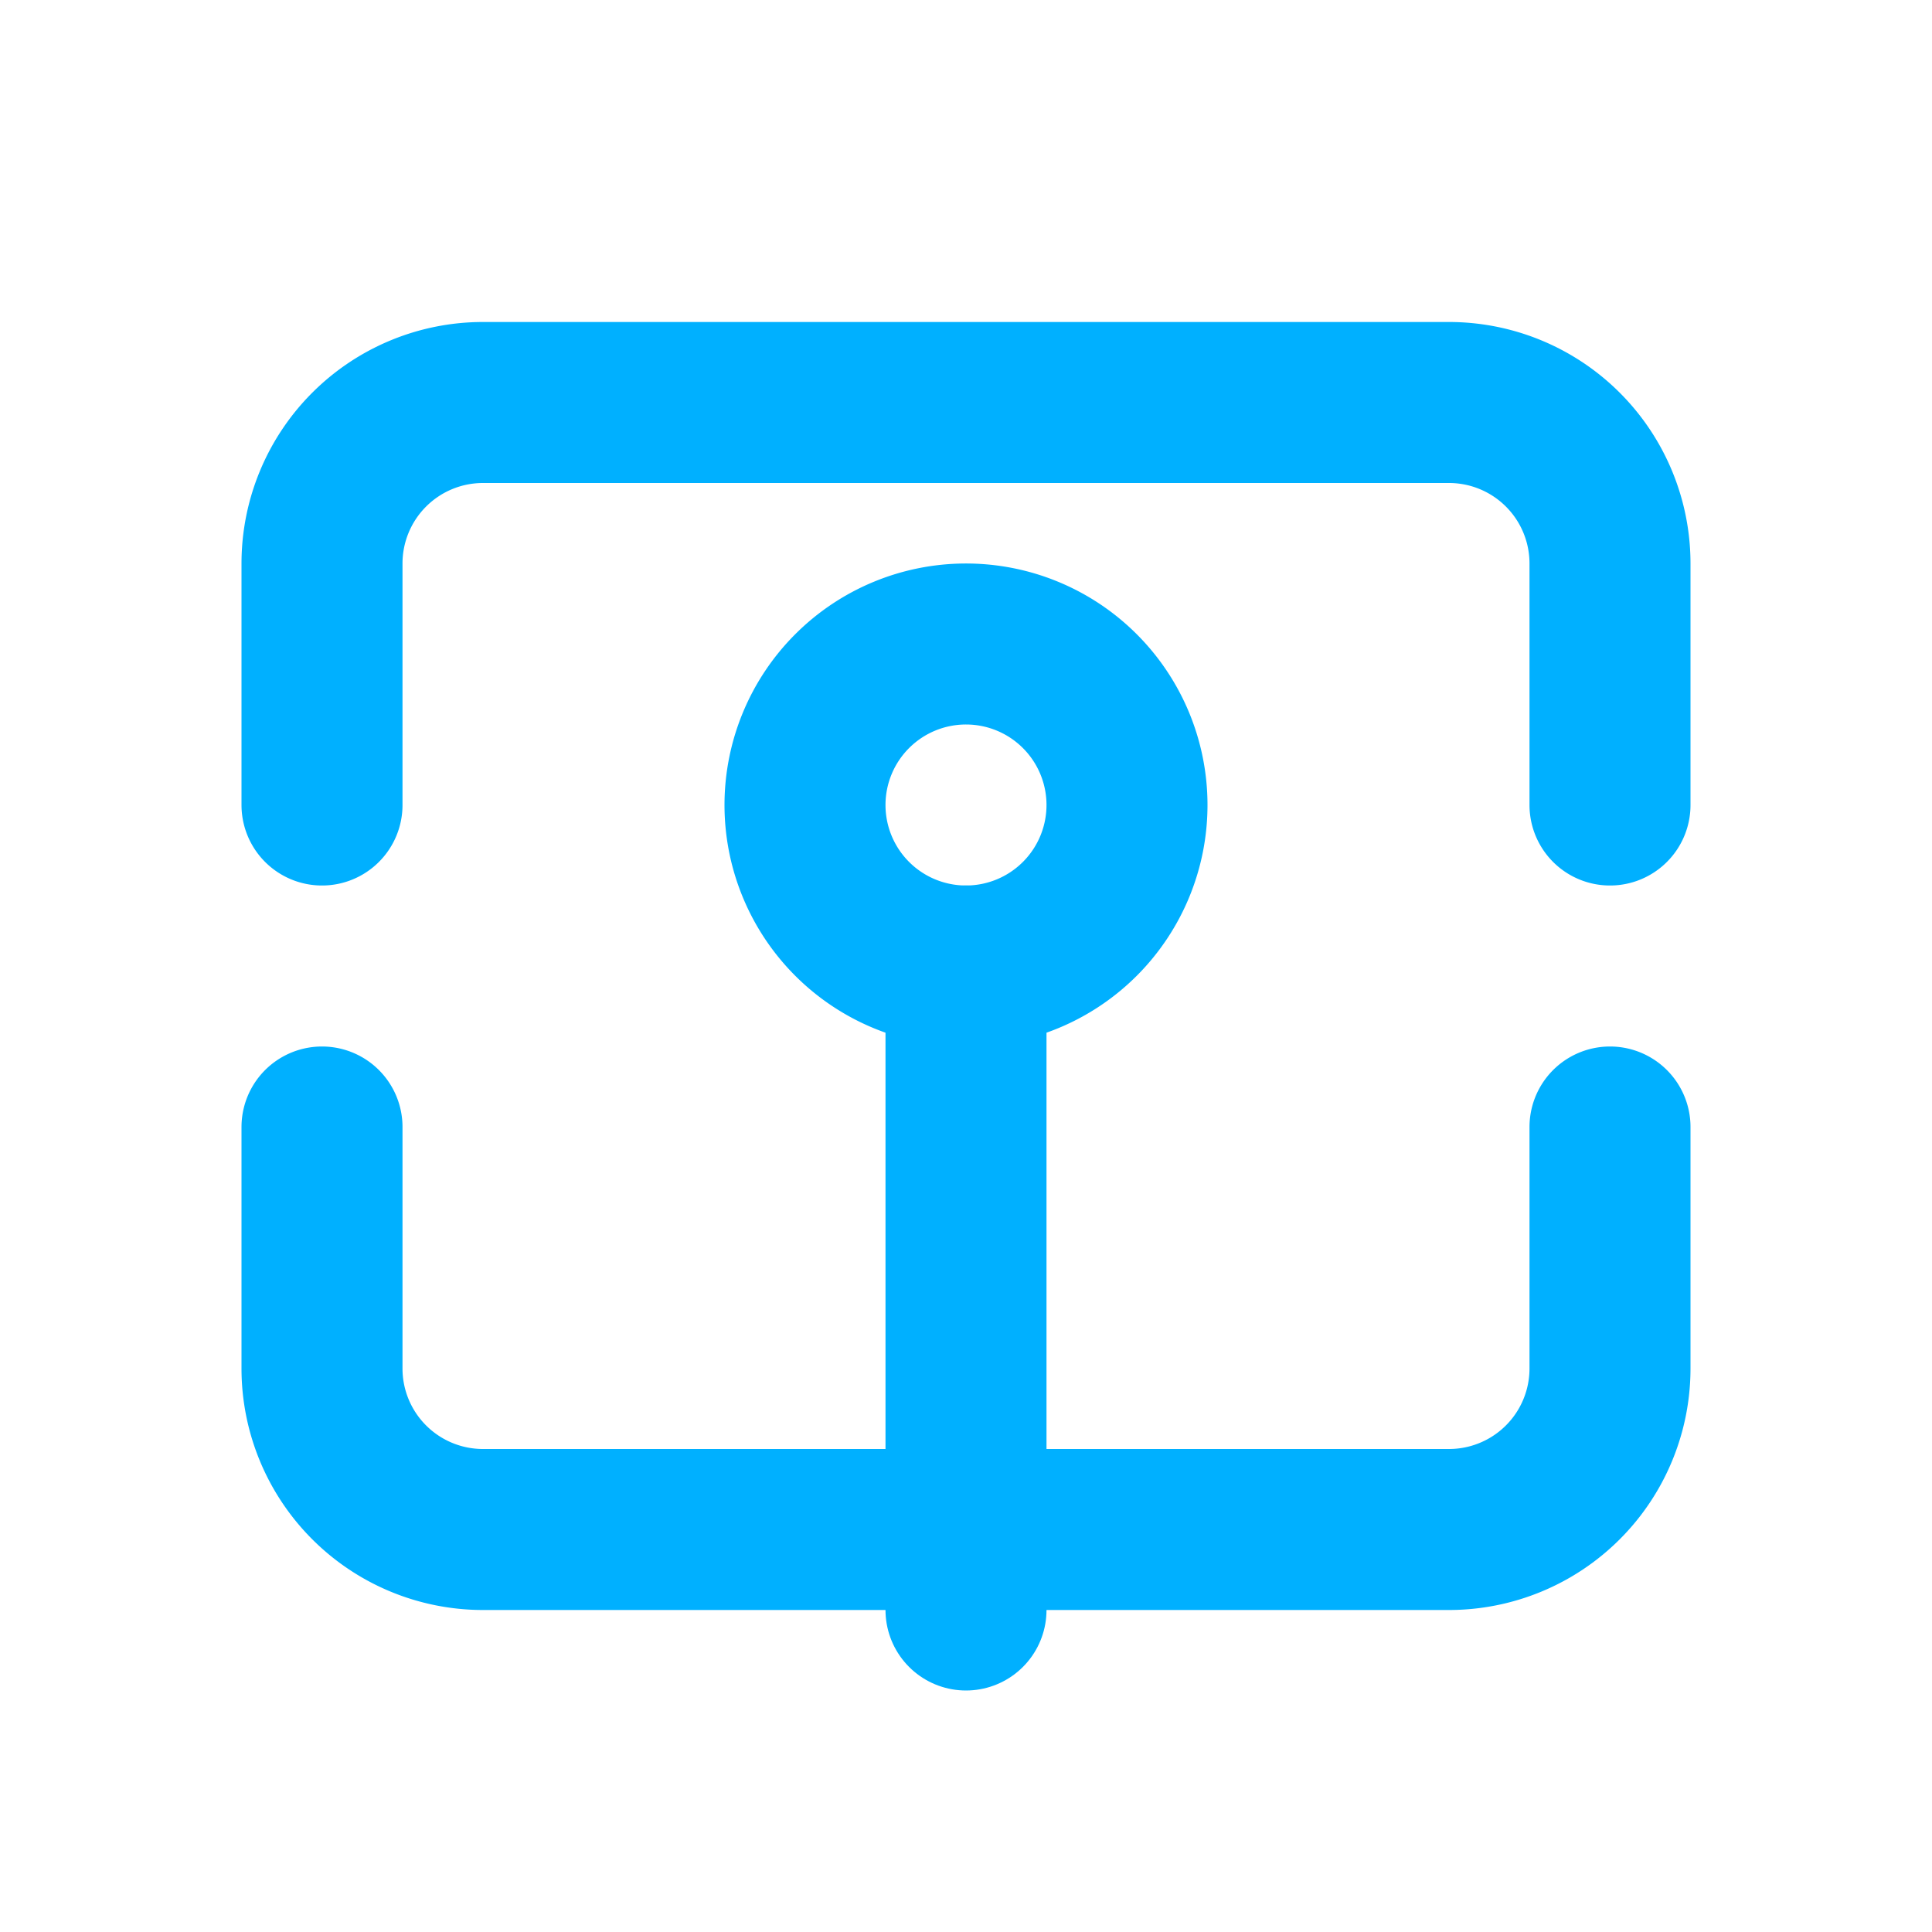
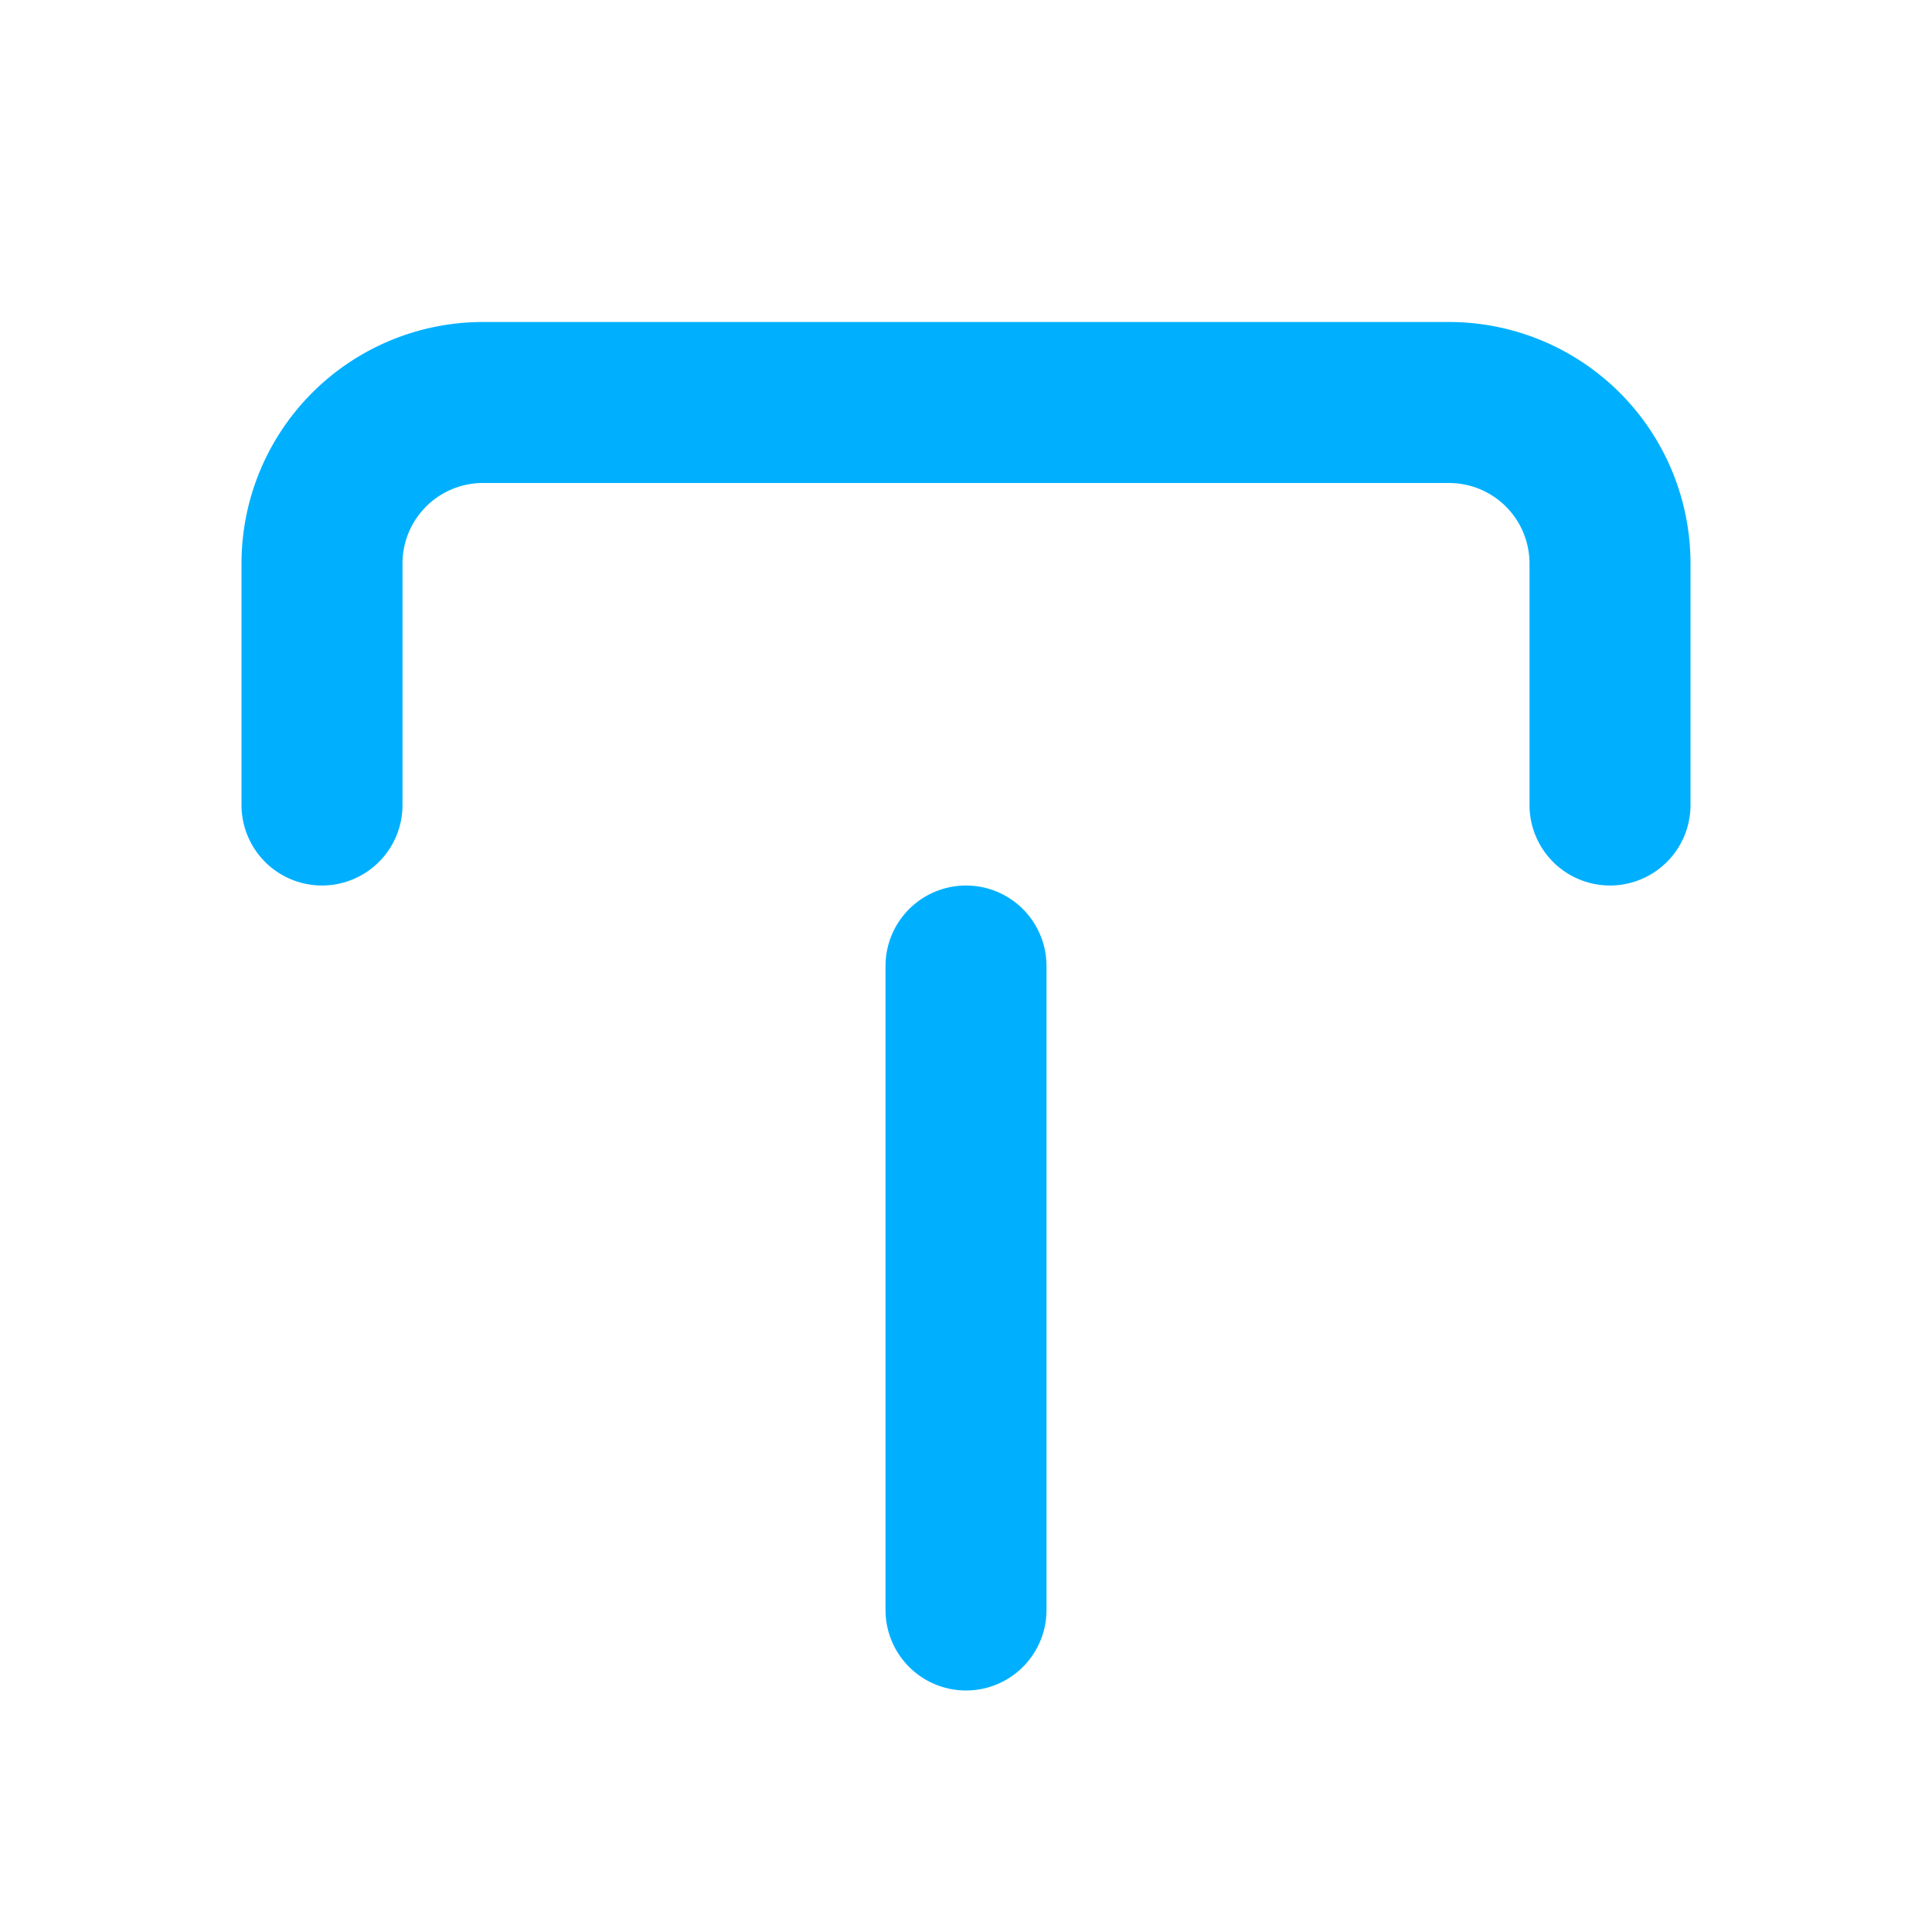
<svg xmlns="http://www.w3.org/2000/svg" width="24" height="24" viewBox="0 0 24 24" fill="none" stroke="#00b0ff" stroke-width="2" stroke-linecap="round" stroke-linejoin="round">
  <path d="M20 10V7a2 2 0 0 0-2-2H6a2 2 0 0 0-2 2v3" />
-   <path d="M20 14v3a2 2 0 0 1-2 2H6a2 2 0 0 1-2-2v-3" />
-   <path d="M12 12a2 2 0 1 0 0-4 2 2 0 0 0 0 4Z" />
  <path d="M12 12v8" />
</svg>